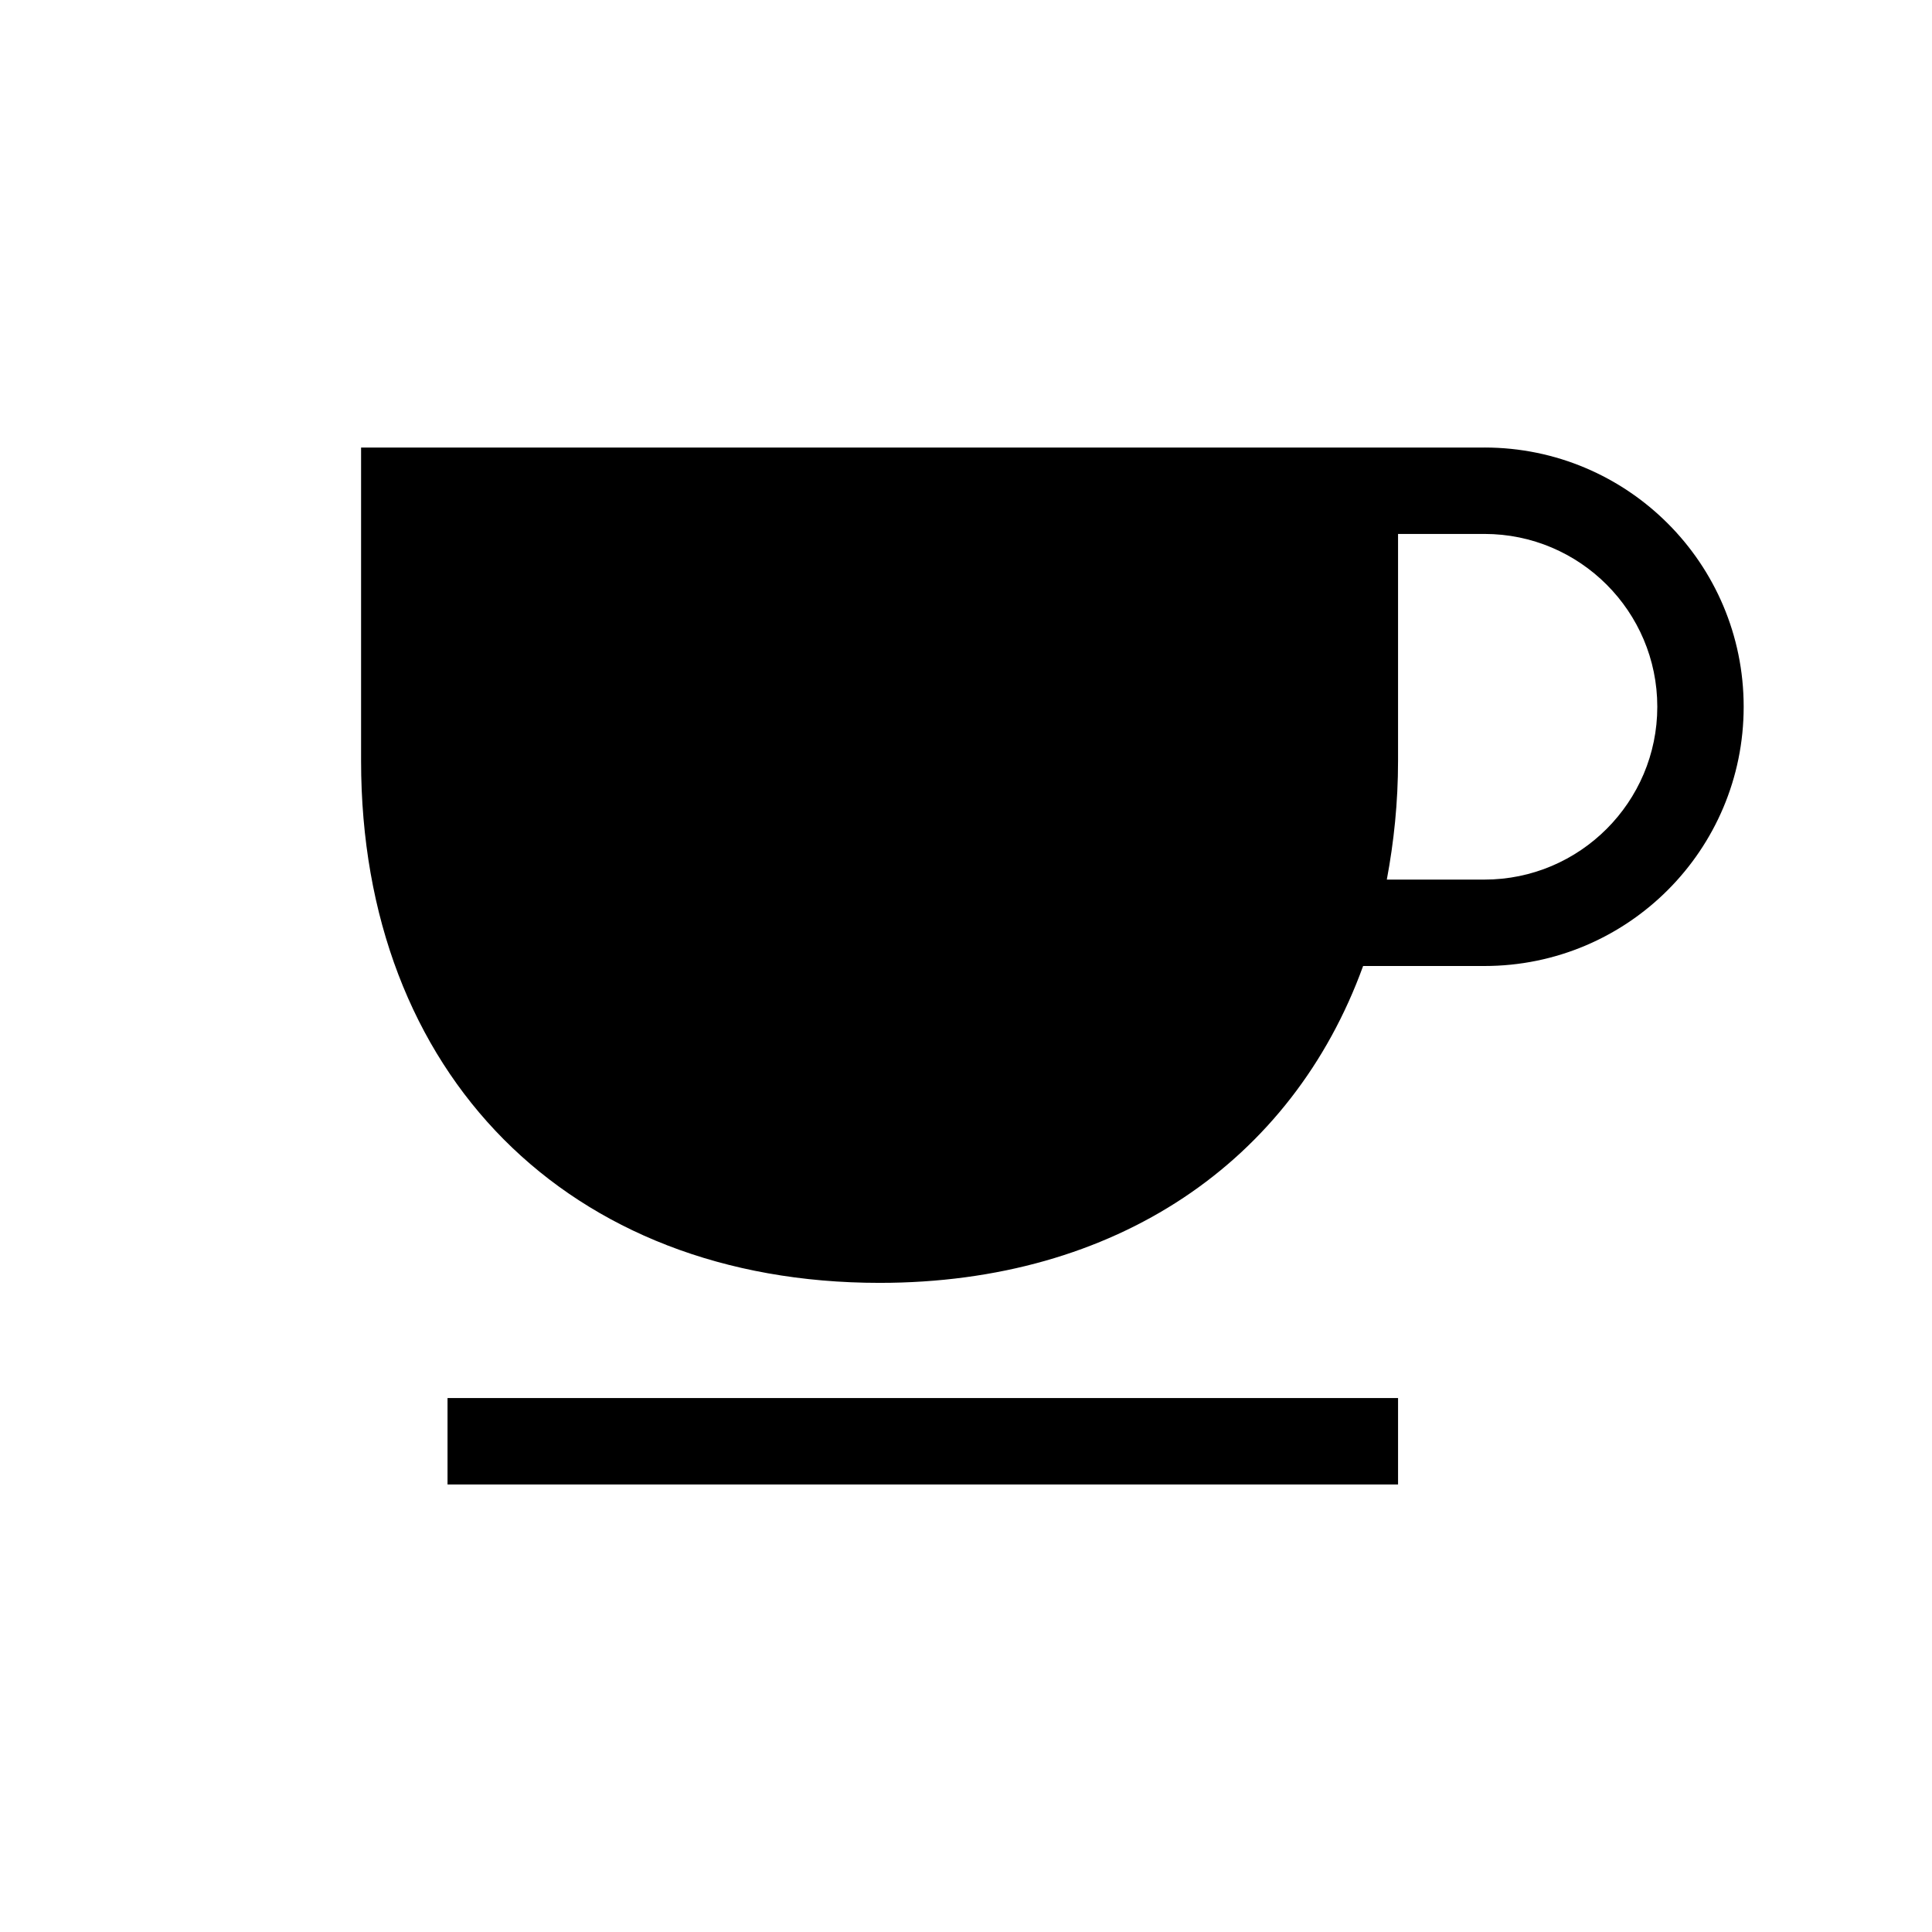
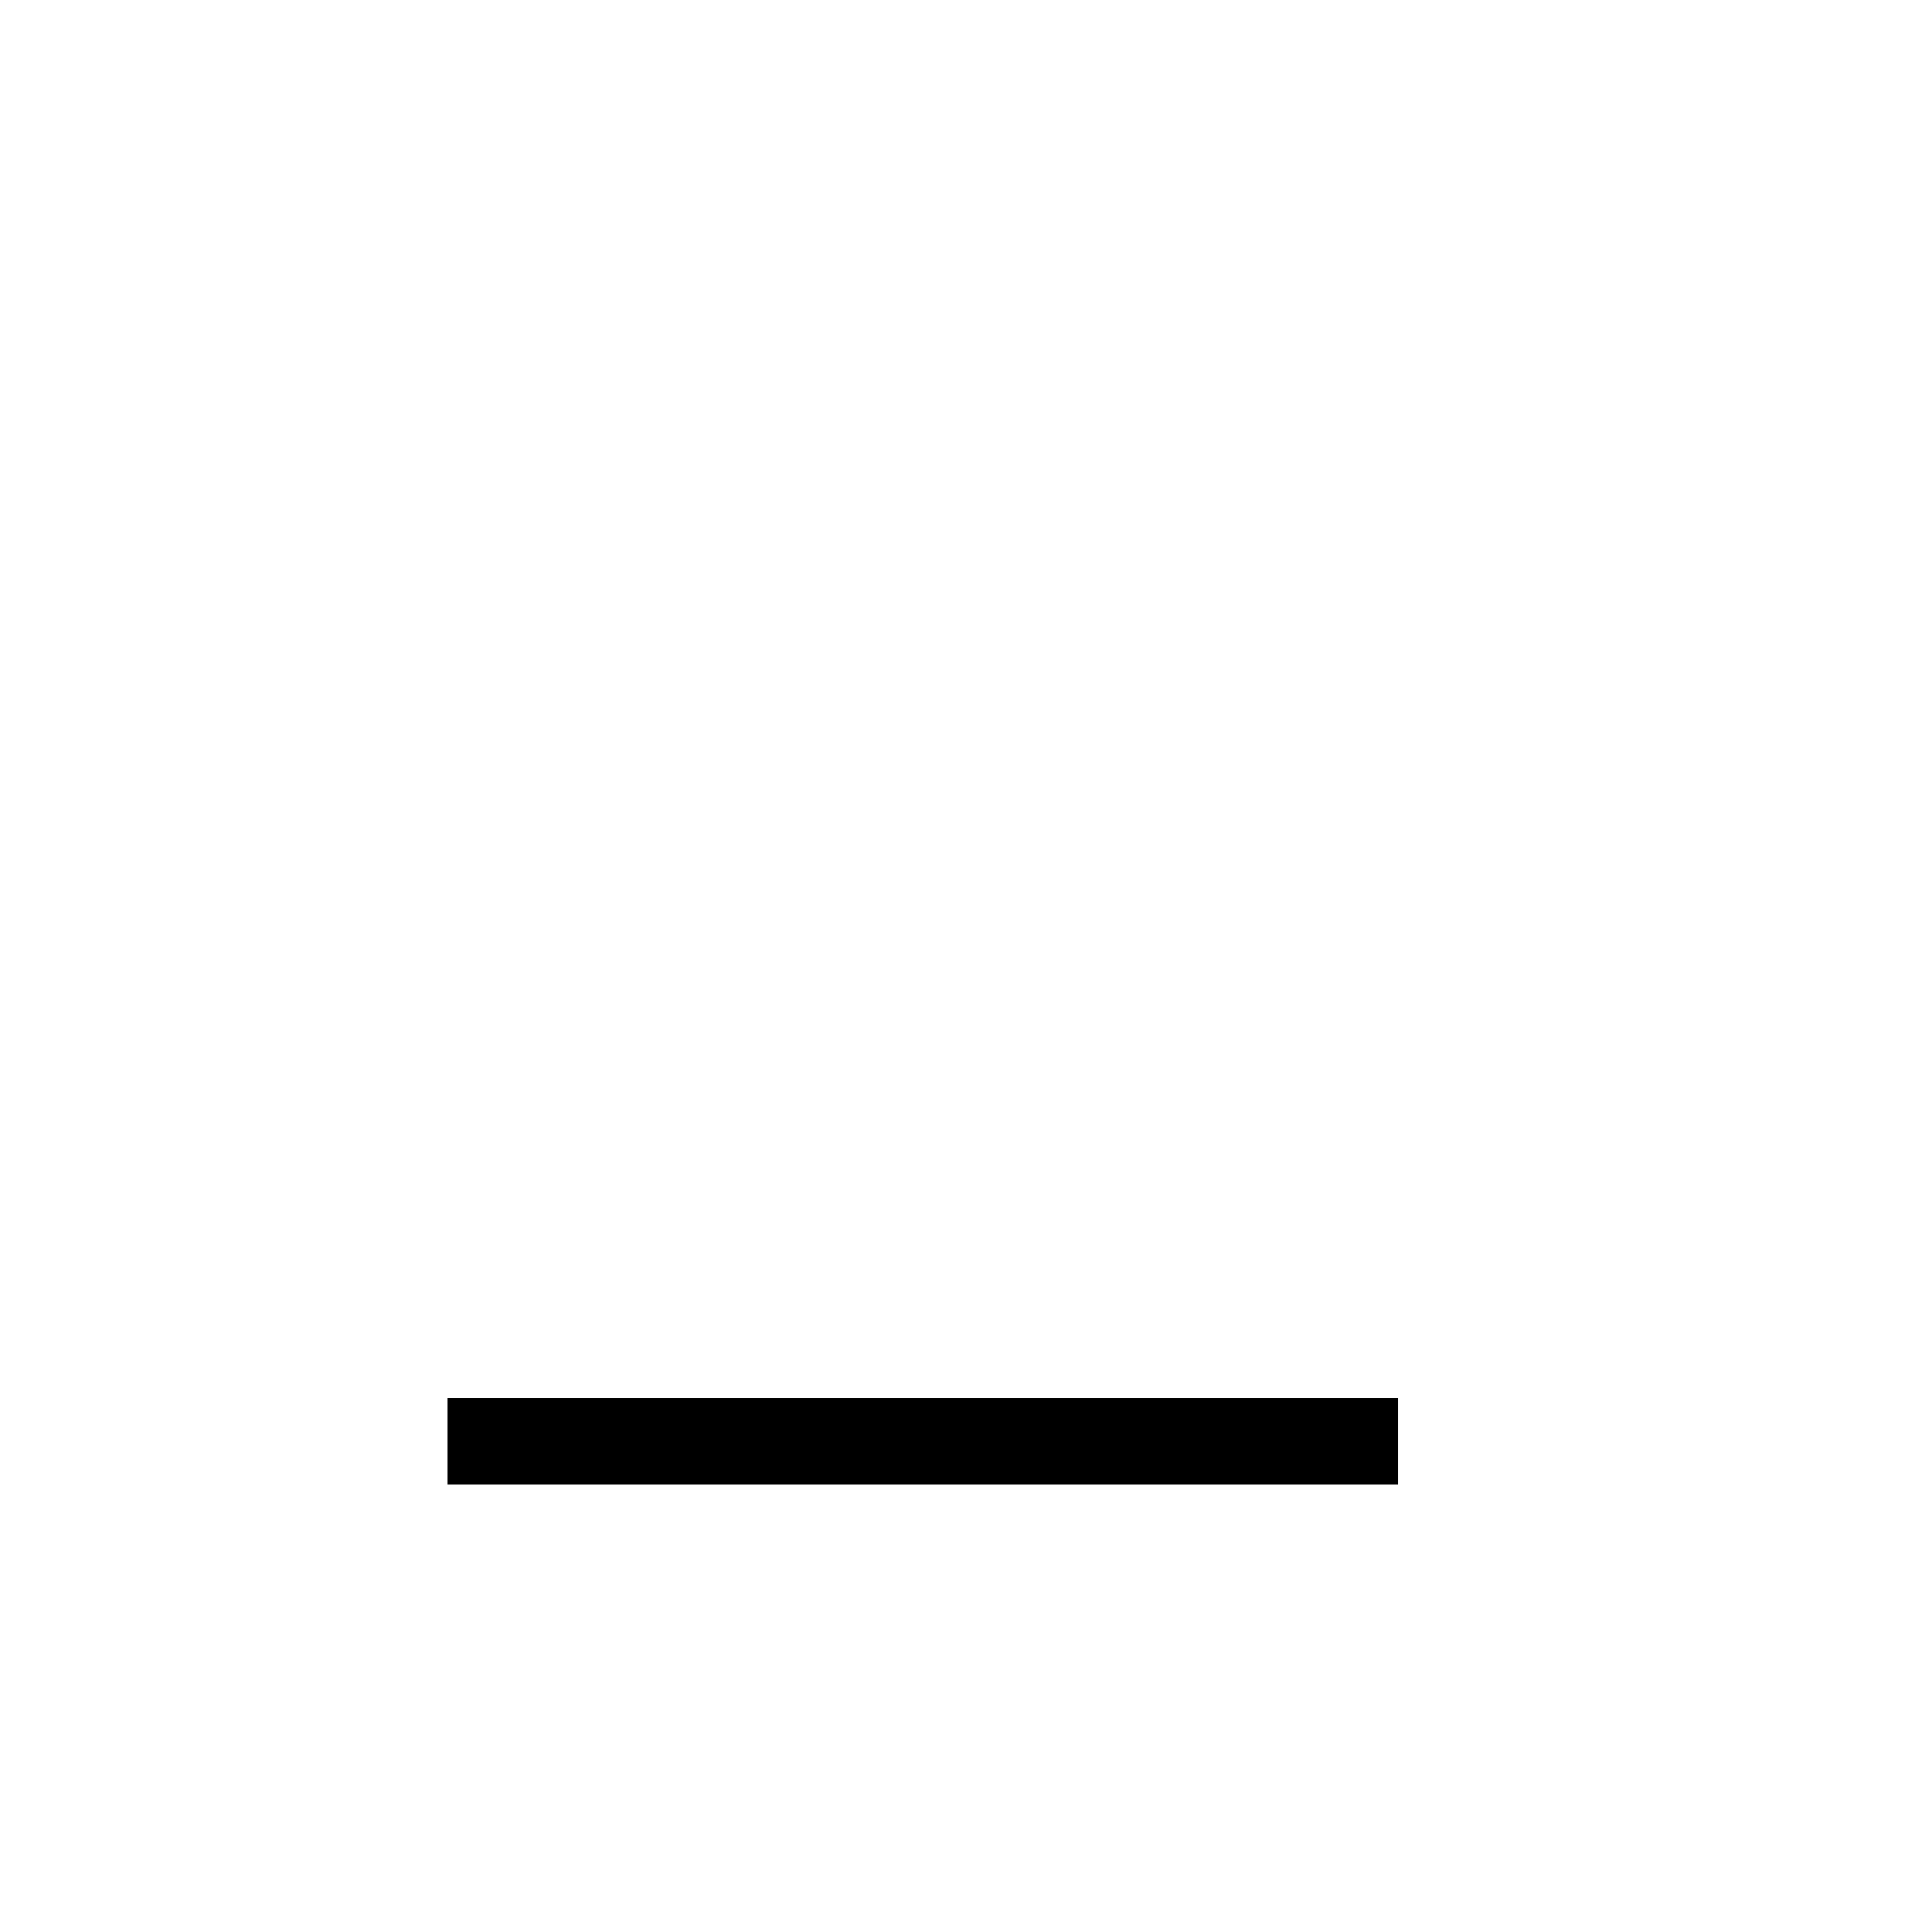
<svg xmlns="http://www.w3.org/2000/svg" fill="#000000" width="800px" height="800px" version="1.1" viewBox="144 144 512 512">
  <g fill-rule="evenodd">
    <path d="m262.6 537.4h251.9v-22.902h-251.9z" />
-     <path d="m537.4 377.1h-25.879c1.879-10.008 2.977-20.449 2.977-31.488v-60.113h22.902c25.258 0 45.801 20.543 45.801 45.801s-20.543 45.801-45.801 45.801m0-114.5h-297.71v83.012c0 83.016 54.961 138.36 137.4 138.36 62.703 0 109.33-32.129 128.15-83.973h32.152c37.945 0 68.699-30.758 68.699-68.703s-30.754-68.699-68.699-68.699" />
  </g>
</svg>